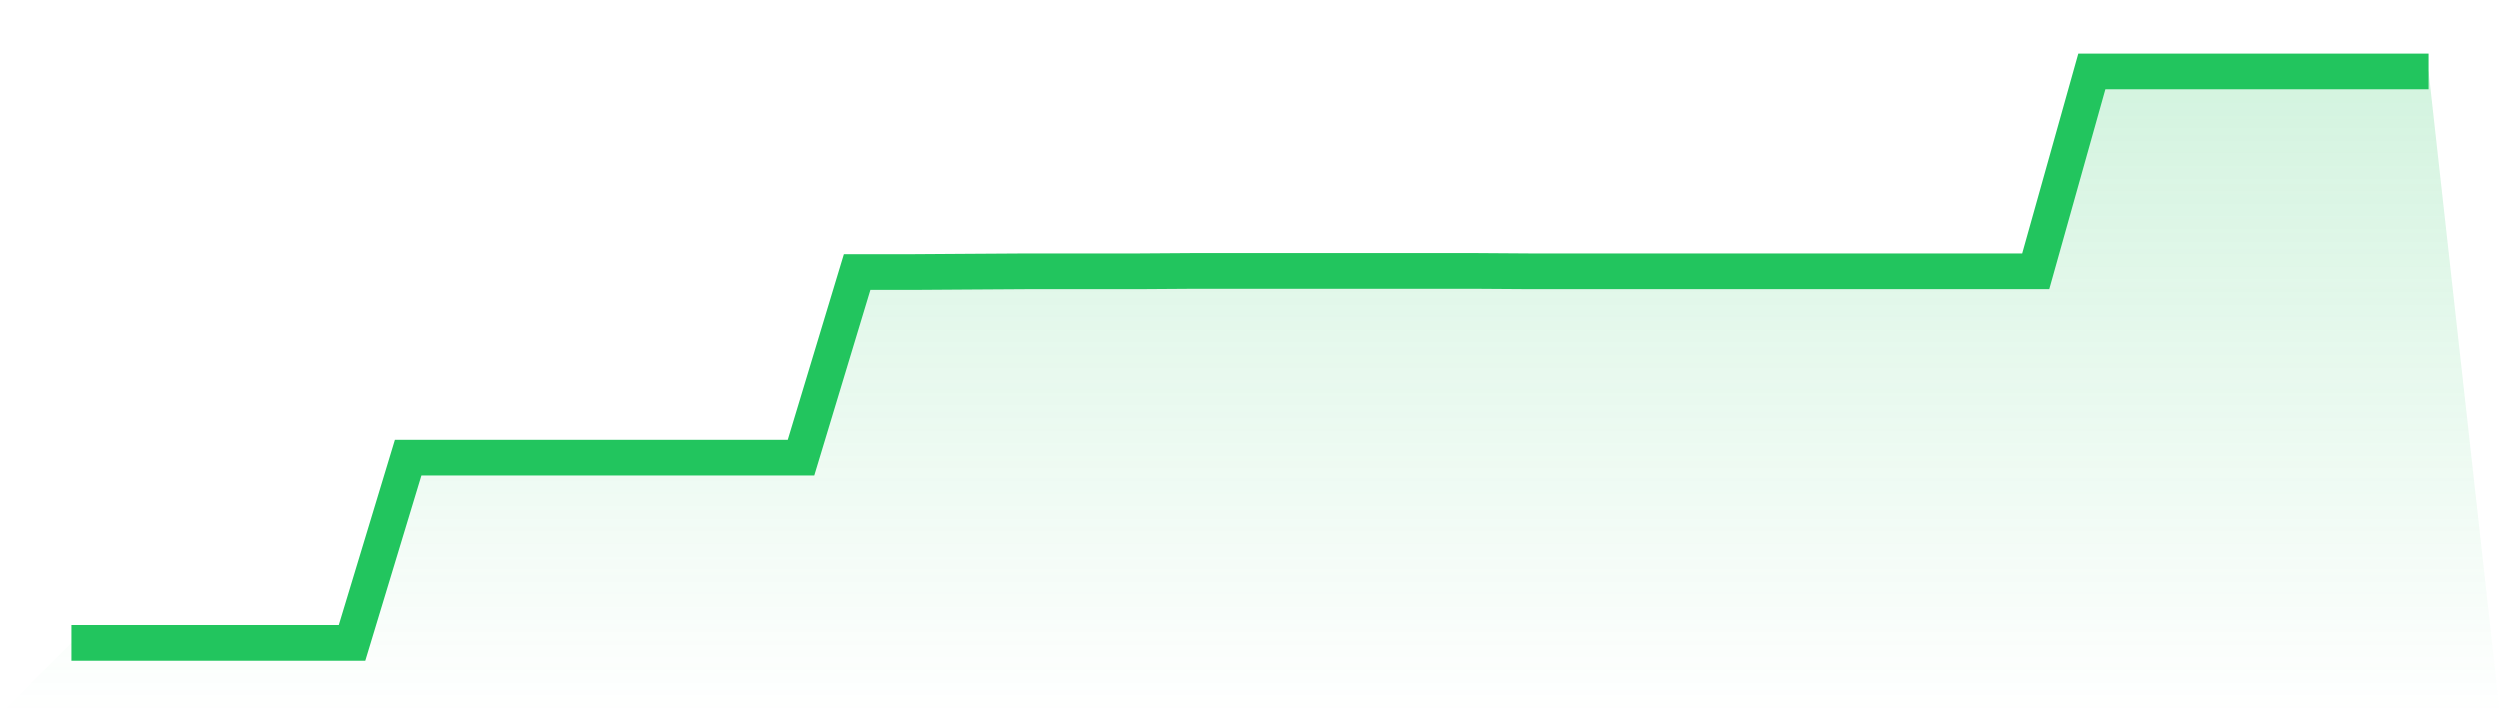
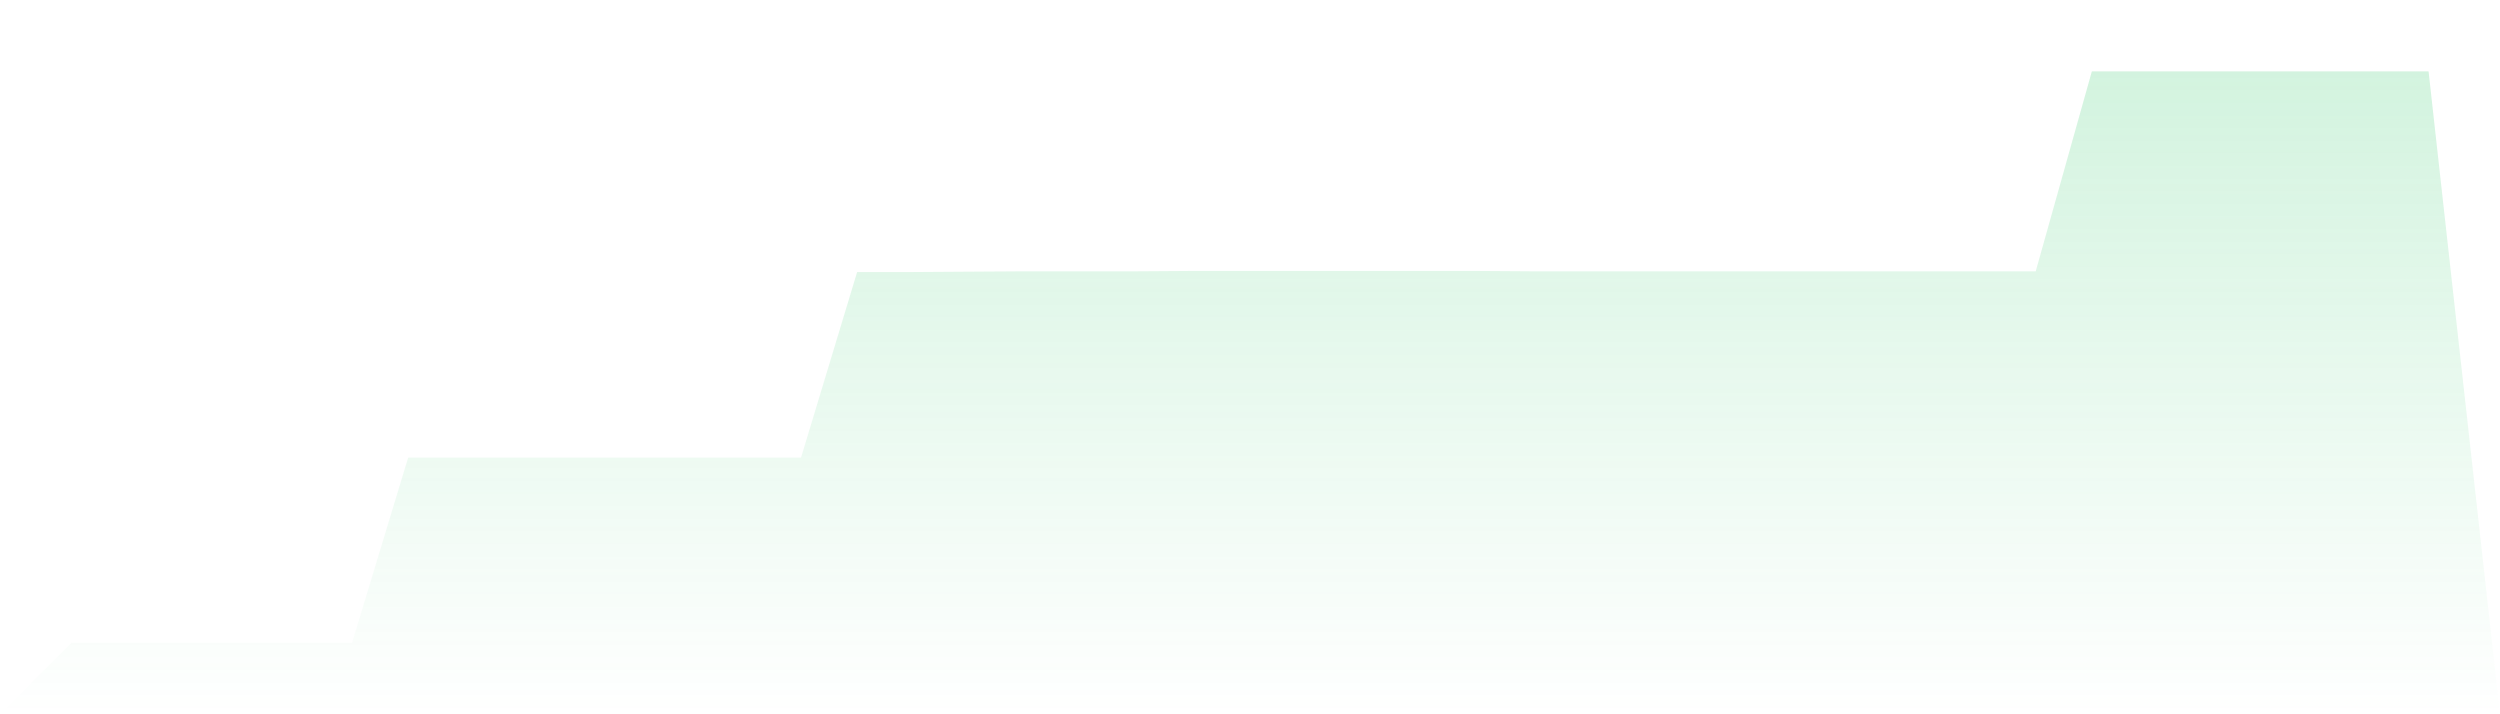
<svg xmlns="http://www.w3.org/2000/svg" viewBox="0 0 140 40">
  <defs>
    <linearGradient id="gradient" x1="0" x2="0" y1="0" y2="1">
      <stop offset="0%" stop-color="#22c55e" stop-opacity="0.2" />
      <stop offset="100%" stop-color="#22c55e" stop-opacity="0" />
    </linearGradient>
  </defs>
  <path d="M4,36 L4,36 L7.143,36 L10.286,36 L13.429,36 L16.571,36 L19.714,36 L22.857,25.627 L26,25.627 L29.143,25.627 L32.286,25.627 L35.429,25.627 L38.571,25.627 L41.714,25.627 L44.857,25.627 L48,15.234 L51.143,15.234 L54.286,15.213 L57.429,15.193 L60.571,15.193 L63.714,15.193 L66.857,15.172 L70,15.172 L73.143,15.172 L76.286,15.172 L79.429,15.172 L82.571,15.172 L85.714,15.193 L88.857,15.193 L92,15.193 L95.143,15.193 L98.286,15.193 L101.429,15.193 L104.571,15.193 L107.714,15.193 L110.857,15.193 L114,15.193 L117.143,4 L120.286,4 L123.429,4 L126.571,4 L129.714,4 L132.857,4 L136,4 L140,40 L0,40 z" fill="url(#gradient)" />
-   <path d="M4,36 L4,36 L7.143,36 L10.286,36 L13.429,36 L16.571,36 L19.714,36 L22.857,25.627 L26,25.627 L29.143,25.627 L32.286,25.627 L35.429,25.627 L38.571,25.627 L41.714,25.627 L44.857,25.627 L48,15.234 L51.143,15.234 L54.286,15.213 L57.429,15.193 L60.571,15.193 L63.714,15.193 L66.857,15.172 L70,15.172 L73.143,15.172 L76.286,15.172 L79.429,15.172 L82.571,15.172 L85.714,15.193 L88.857,15.193 L92,15.193 L95.143,15.193 L98.286,15.193 L101.429,15.193 L104.571,15.193 L107.714,15.193 L110.857,15.193 L114,15.193 L117.143,4 L120.286,4 L123.429,4 L126.571,4 L129.714,4 L132.857,4 L136,4" fill="none" stroke="#22c55e" stroke-width="2" />
</svg>